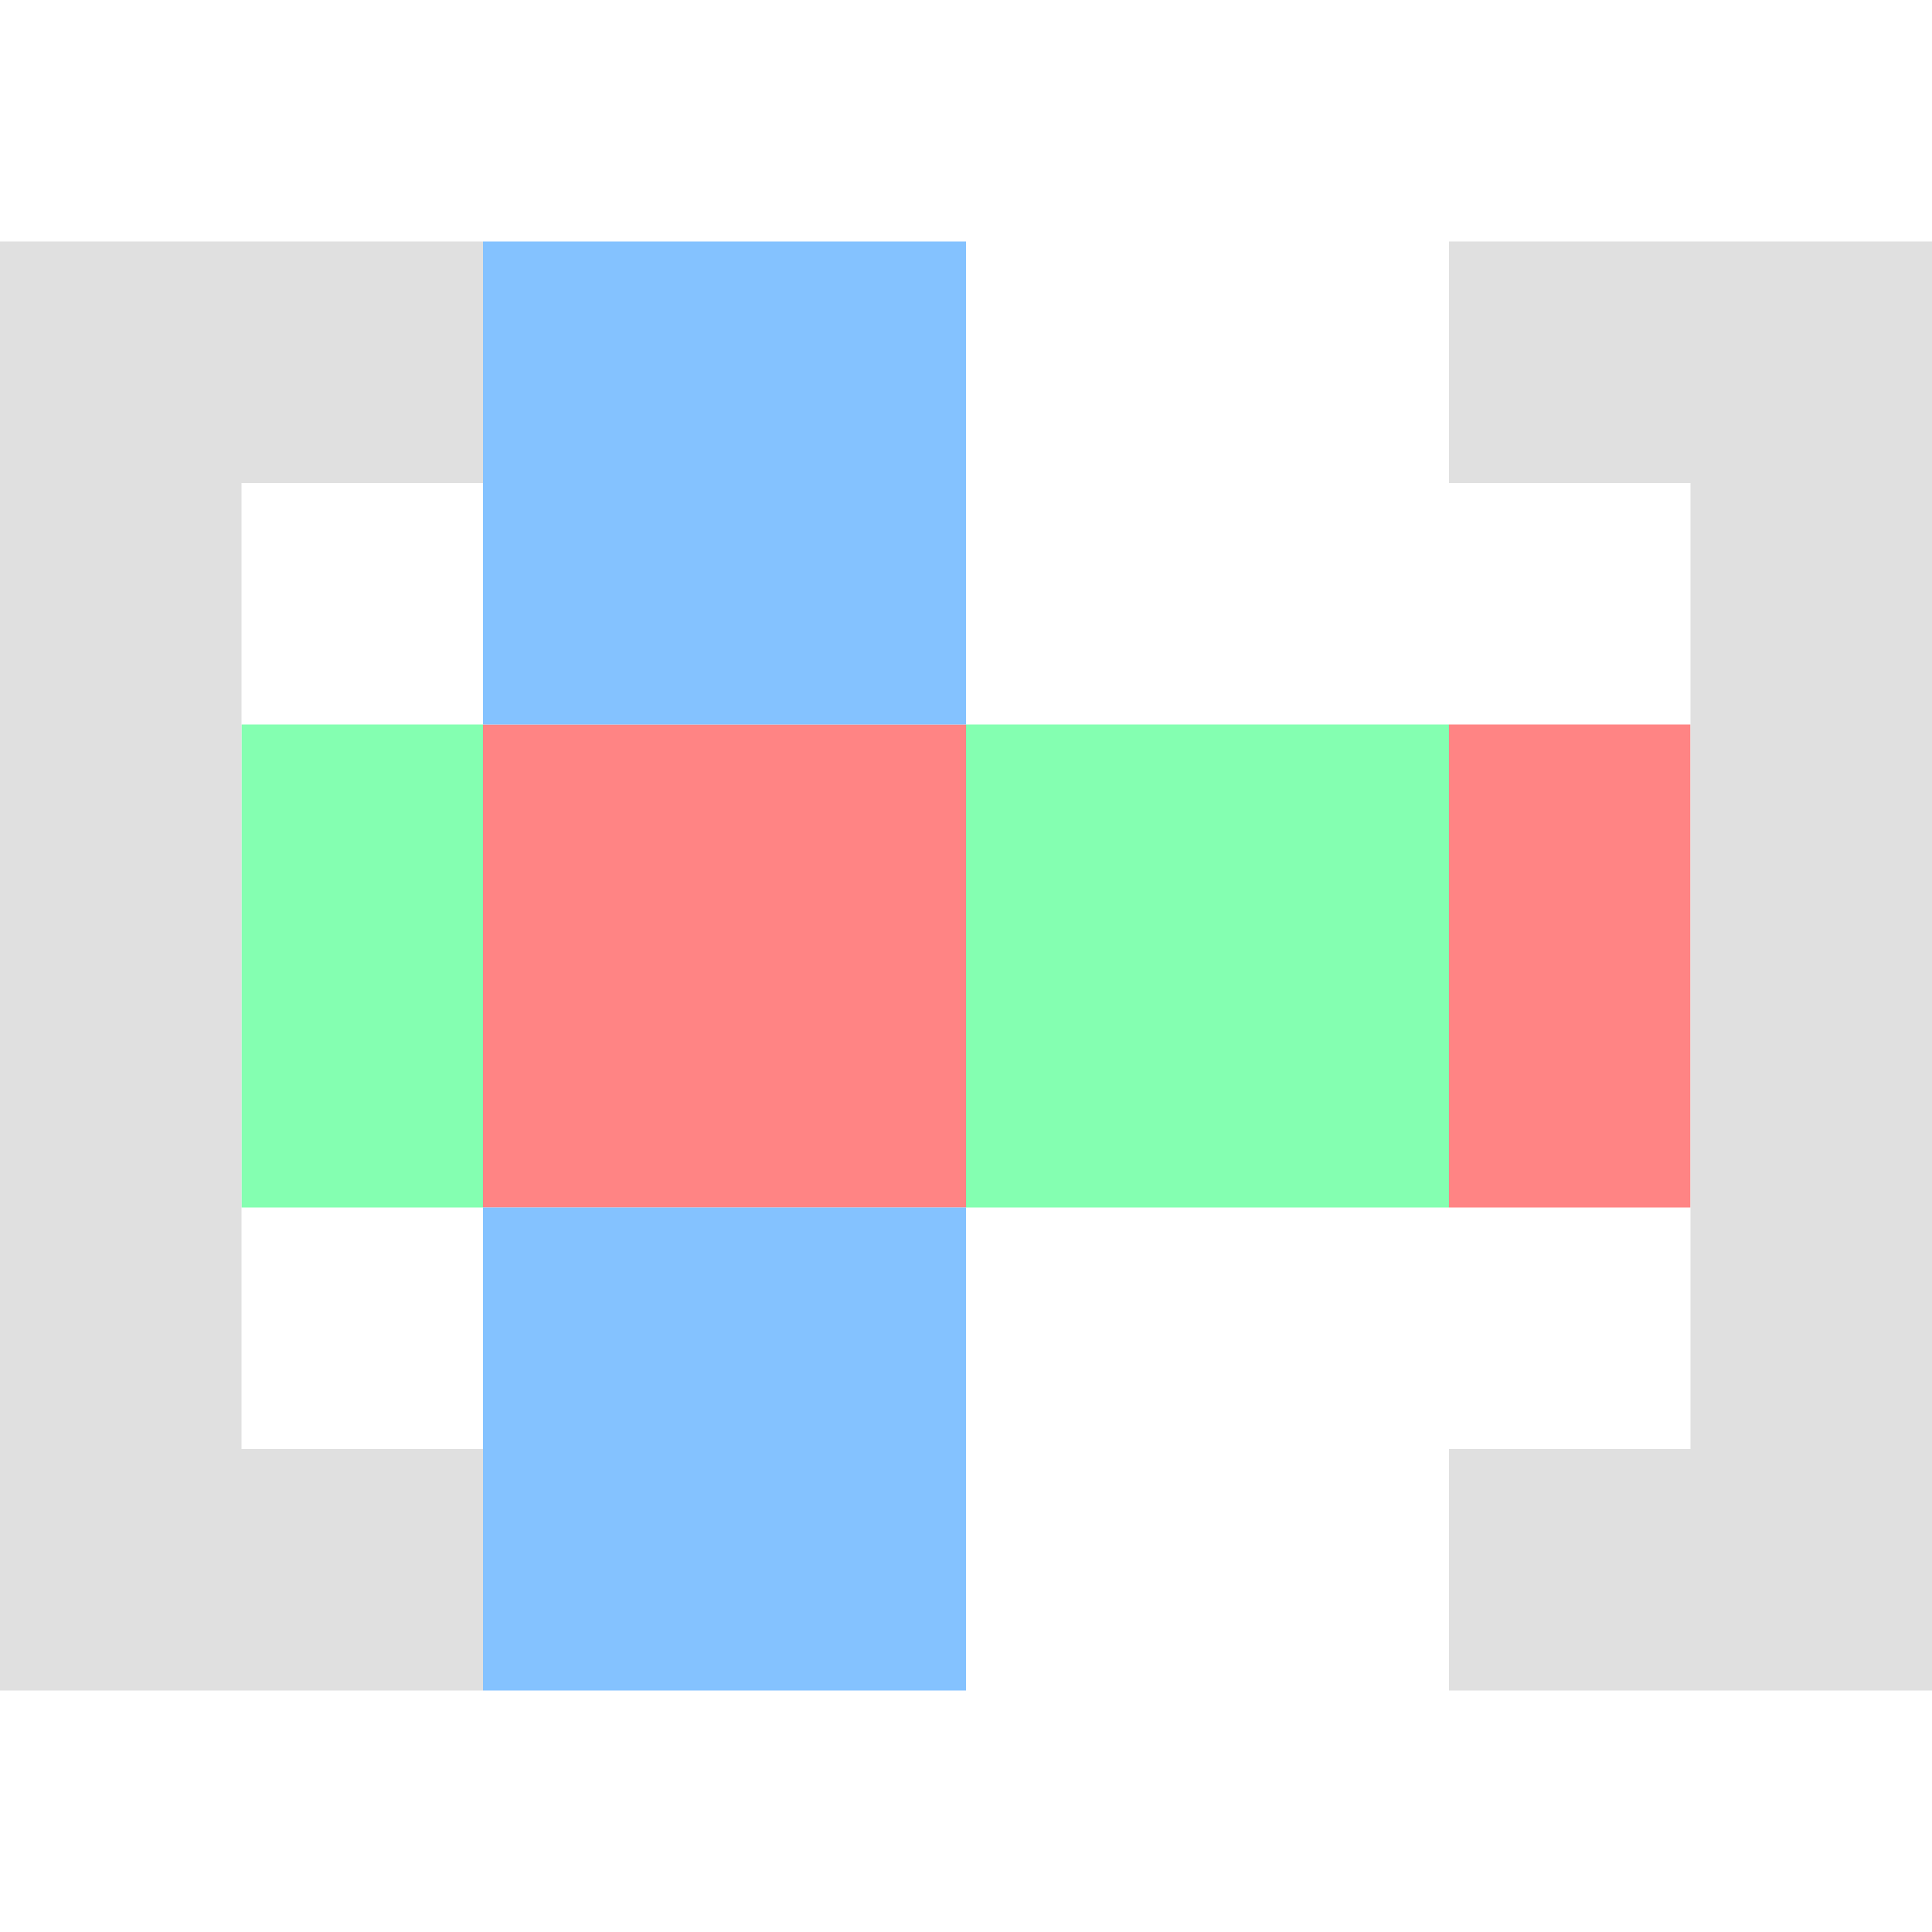
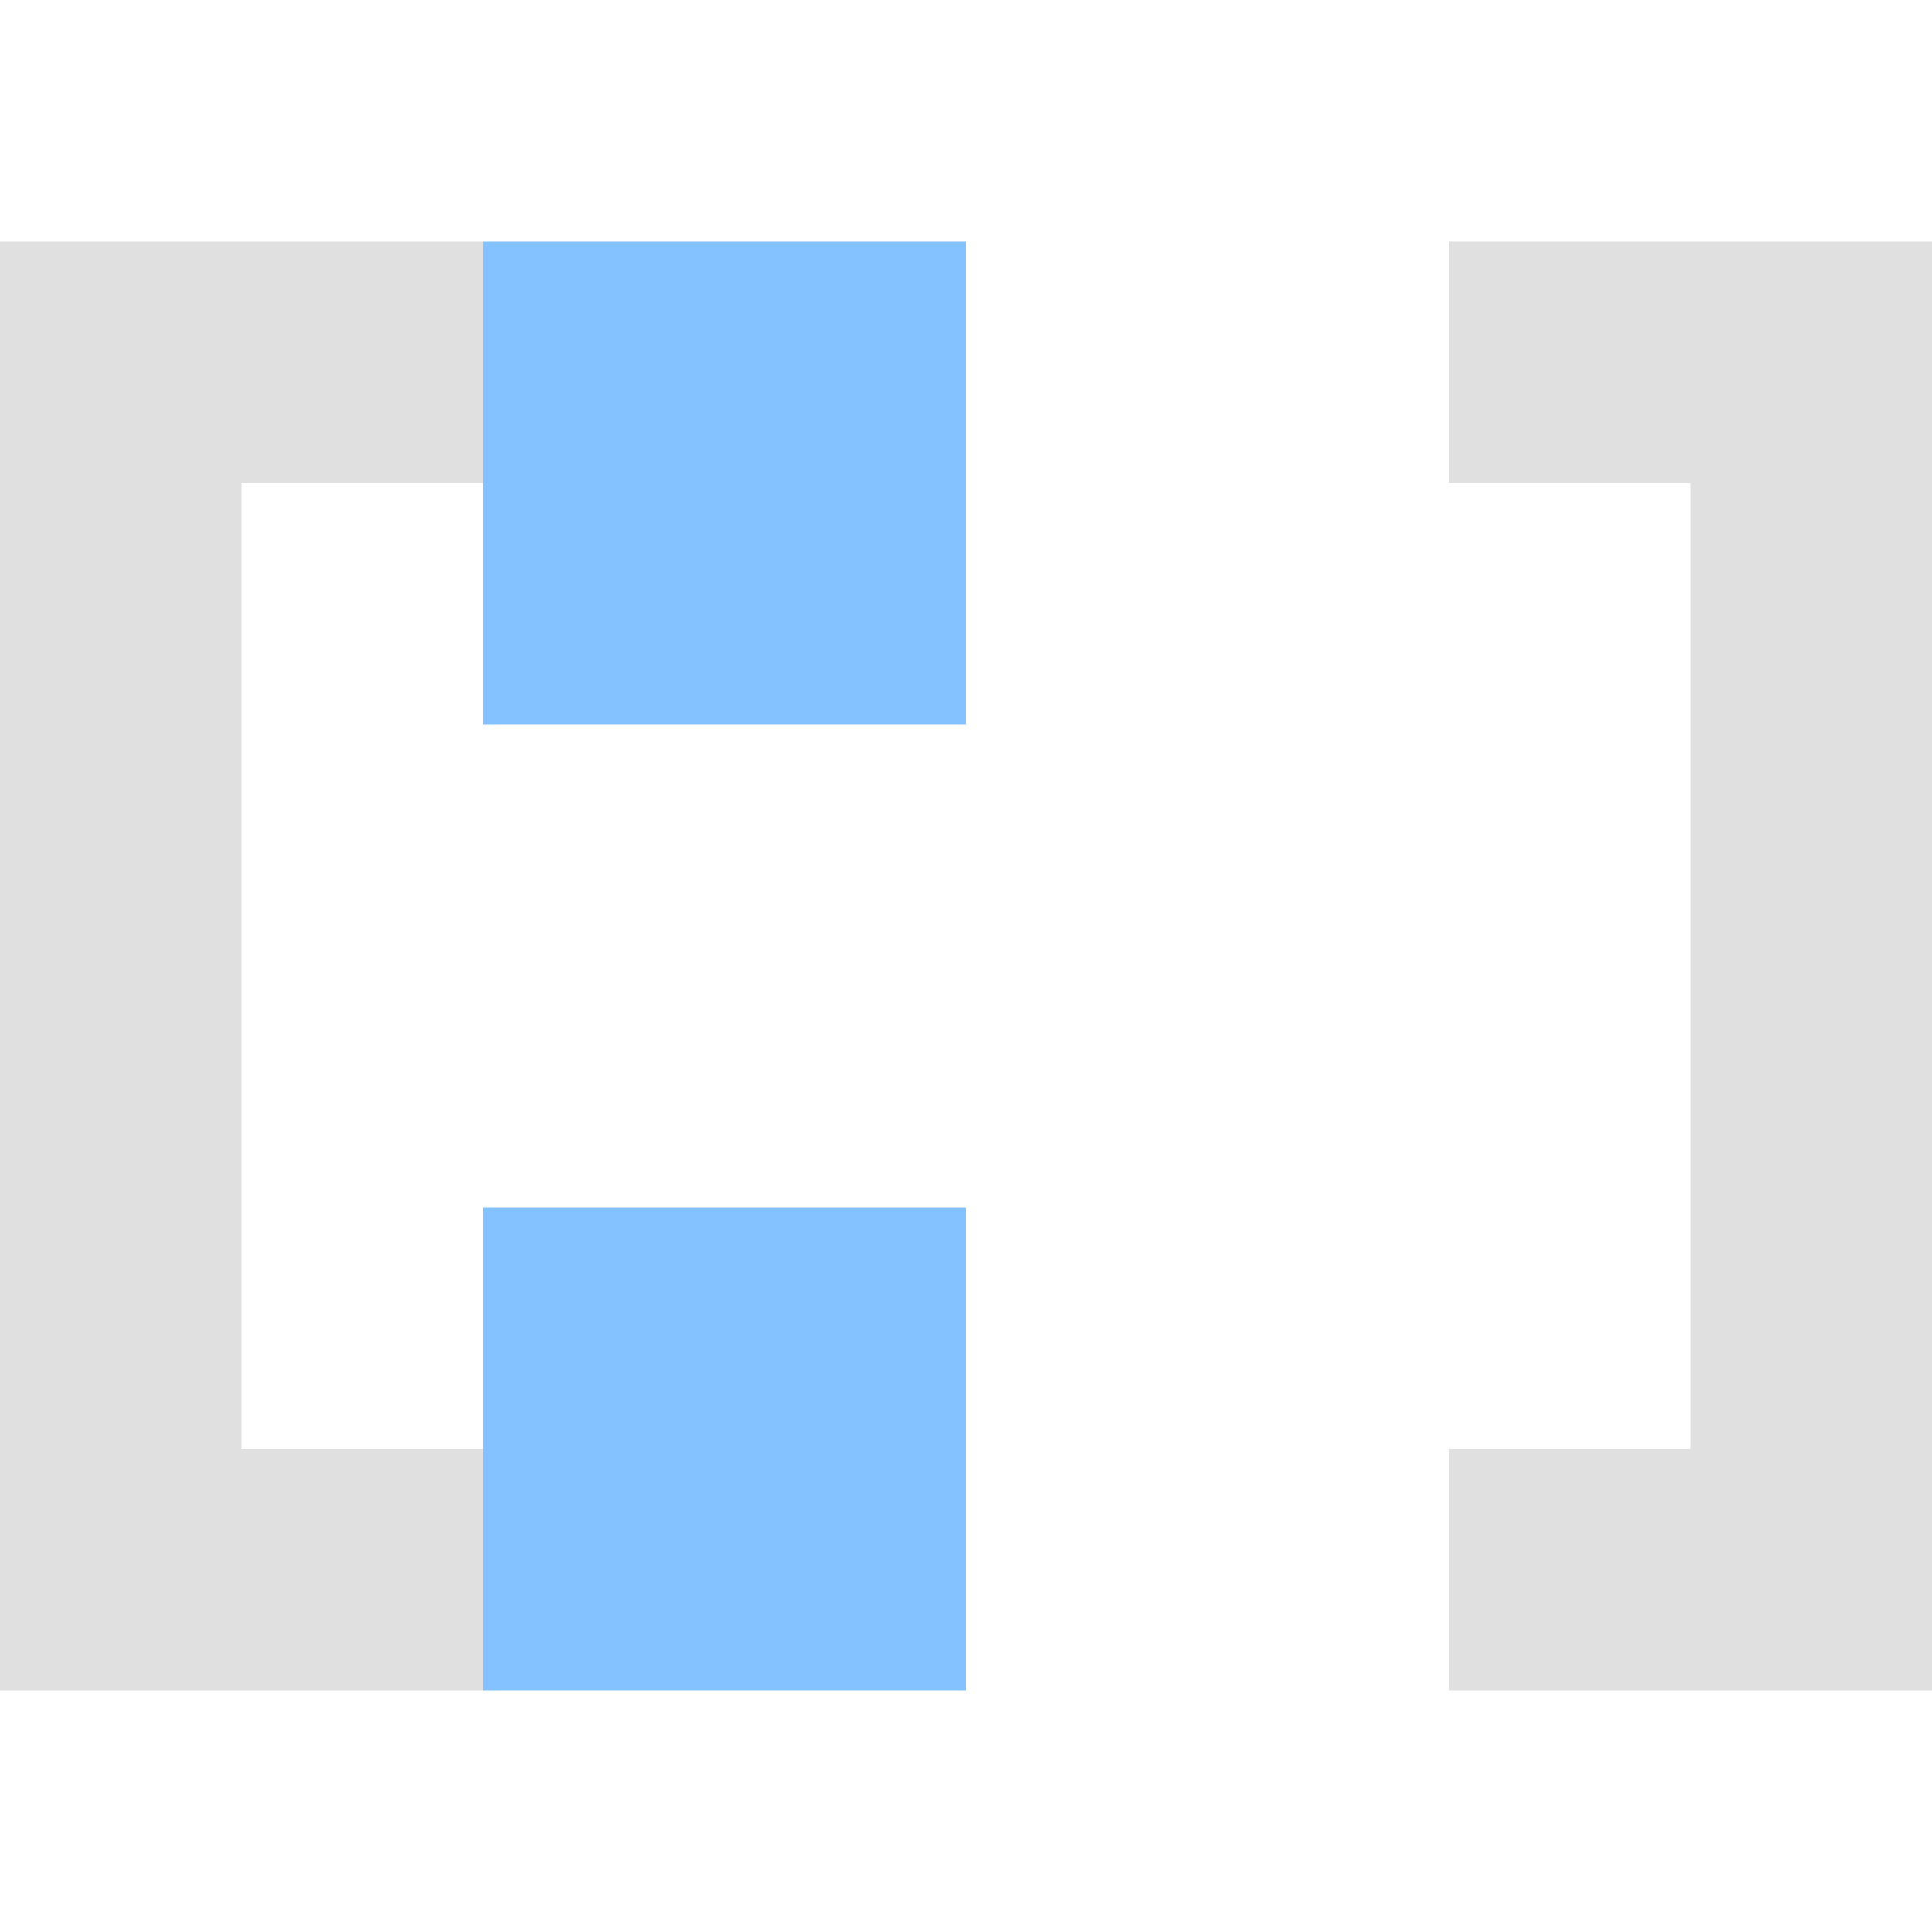
<svg xmlns="http://www.w3.org/2000/svg" height="16" viewBox="0 0 16 16" width="16">
-   <path d="m2 6v4h2v-4zm6 0v4h4v-4z" fill="#84ffb1" />
-   <path d="m4 6v4h4v-4zm8 0v4h2v-4z" fill="#ff8484" />
  <path d="m4 2v4h4v-4zm0 8v4h4v-4z" fill="#84c2ff" />
  <path d="m-0 2v12h4v-2h-2v-8h2v-2h-2zm12 0v2h2v8h-2v2h4v-12h-2z" fill="#e0e0e0" />
</svg>